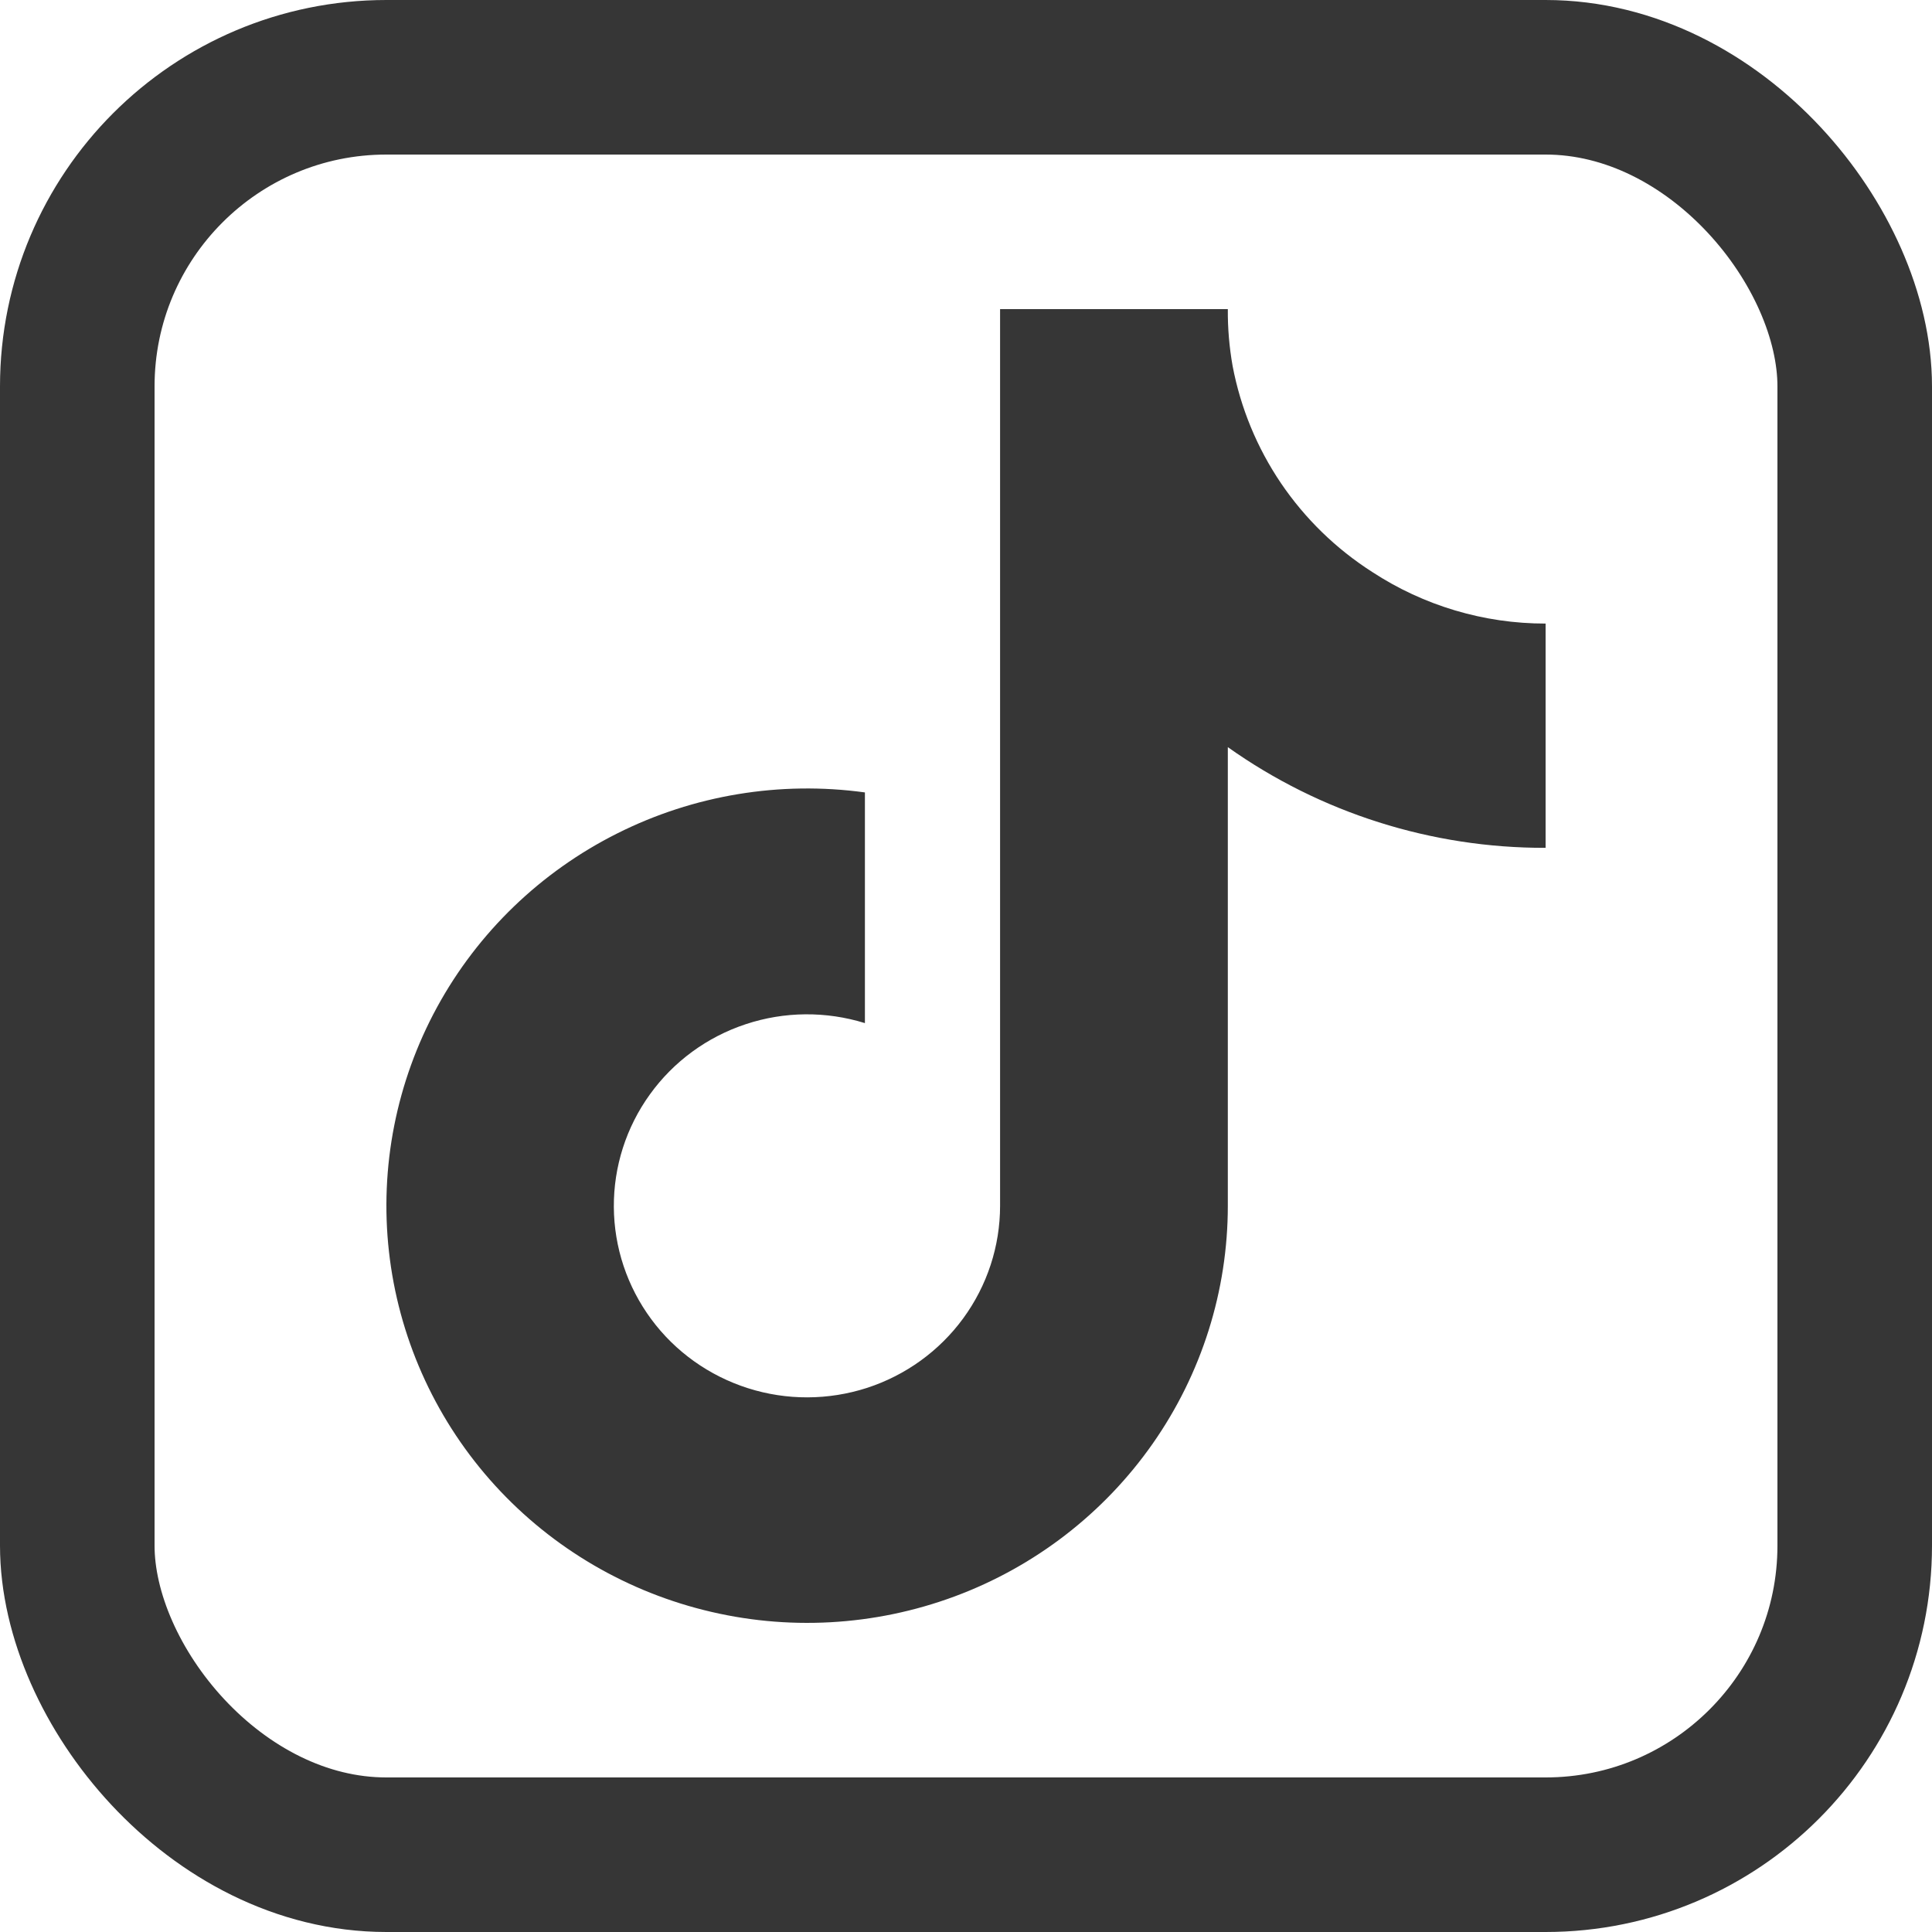
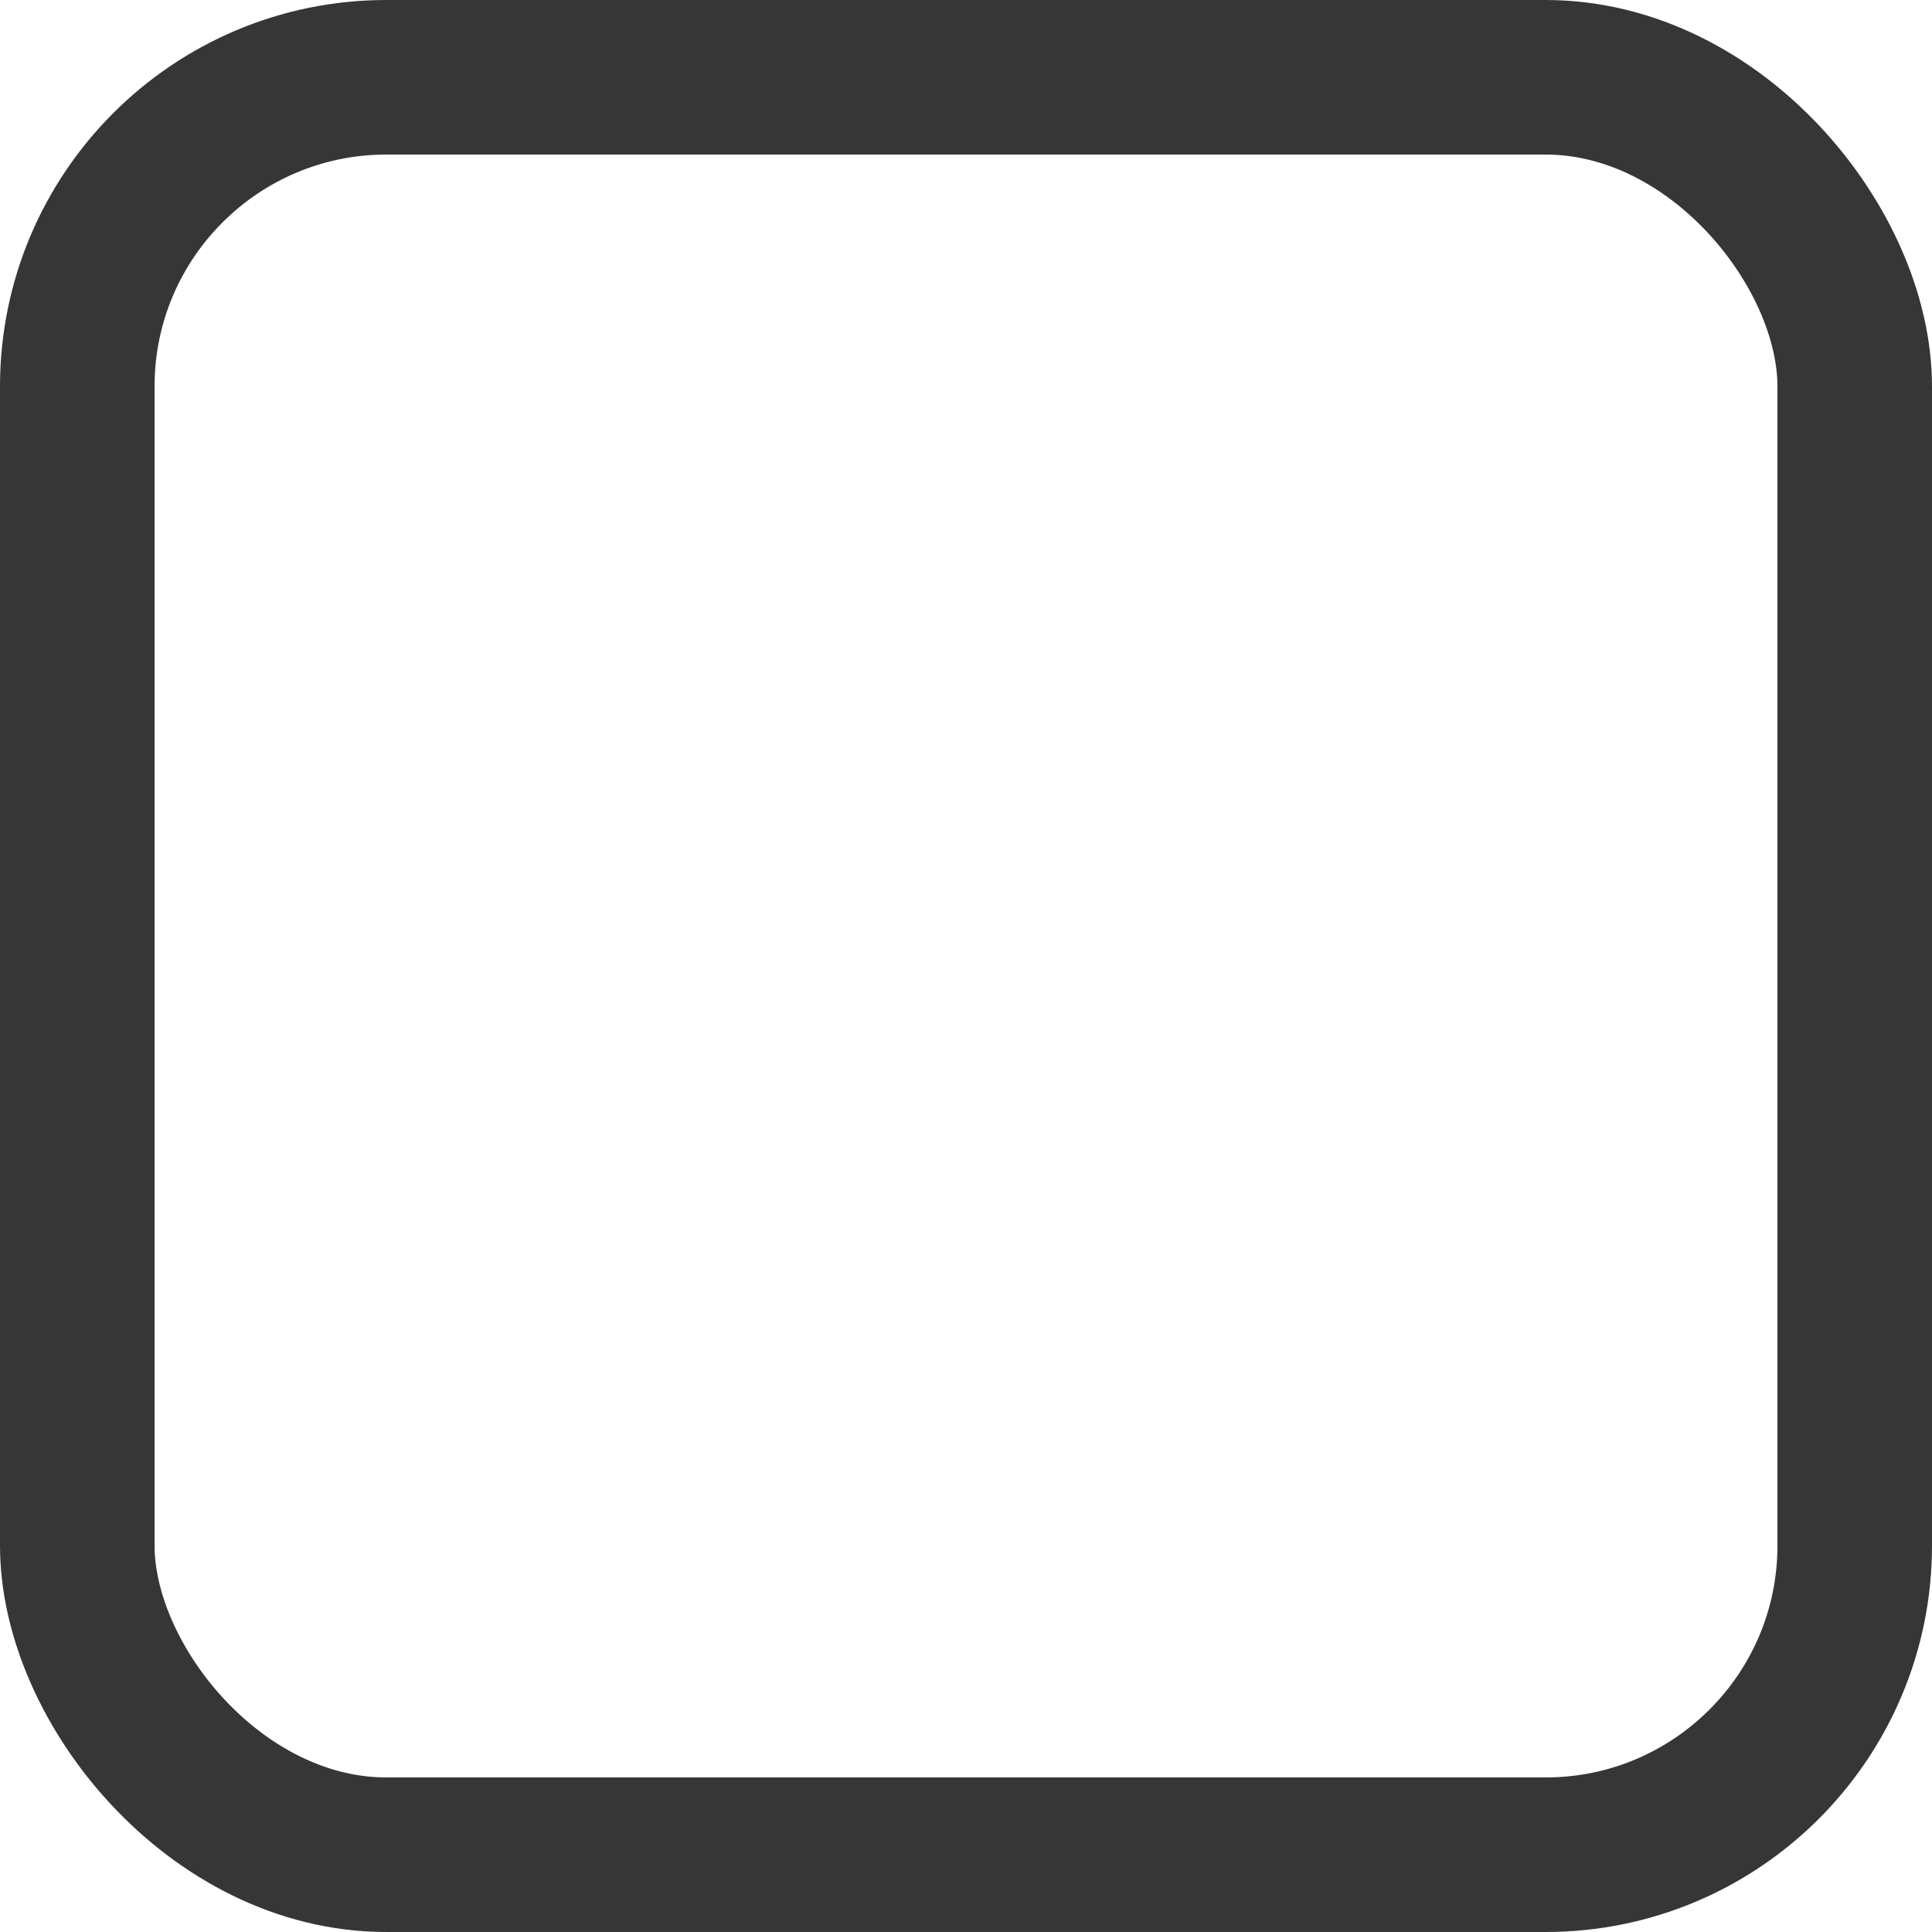
<svg xmlns="http://www.w3.org/2000/svg" width="25" height="25" viewBox="0 0 25 25" fill="none">
  <rect x="1" y="1" width="23" height="23" rx="4" stroke="#363636" stroke-width="2" />
-   <path d="M20 10.971C18.526 10.975 17.087 10.519 15.888 9.668V15.603C15.888 16.703 15.549 17.776 14.917 18.679C14.285 19.582 13.39 20.273 12.352 20.658C11.313 21.043 10.181 21.105 9.107 20.834C8.032 20.564 7.066 19.975 6.338 19.146C5.61 18.317 5.155 17.287 5.033 16.195C4.911 15.102 5.129 13.999 5.656 13.032C6.184 12.065 6.997 11.281 7.986 10.785C8.975 10.288 10.094 10.103 11.192 10.254V13.239C10.689 13.083 10.15 13.087 9.65 13.253C9.15 13.418 8.716 13.736 8.41 14.161C8.103 14.586 7.94 15.096 7.943 15.618C7.946 16.14 8.115 16.648 8.427 17.07C8.738 17.491 9.176 17.803 9.678 17.963C10.18 18.123 10.719 18.121 11.22 17.959C11.72 17.796 12.156 17.481 12.465 17.058C12.774 16.635 12.941 16.126 12.941 15.603V4H15.888C15.886 4.247 15.907 4.493 15.95 4.736C16.053 5.279 16.266 5.795 16.576 6.253C16.887 6.711 17.288 7.102 17.756 7.401C18.422 7.837 19.202 8.07 20 8.069V10.971Z" fill="#363636" />
</svg>